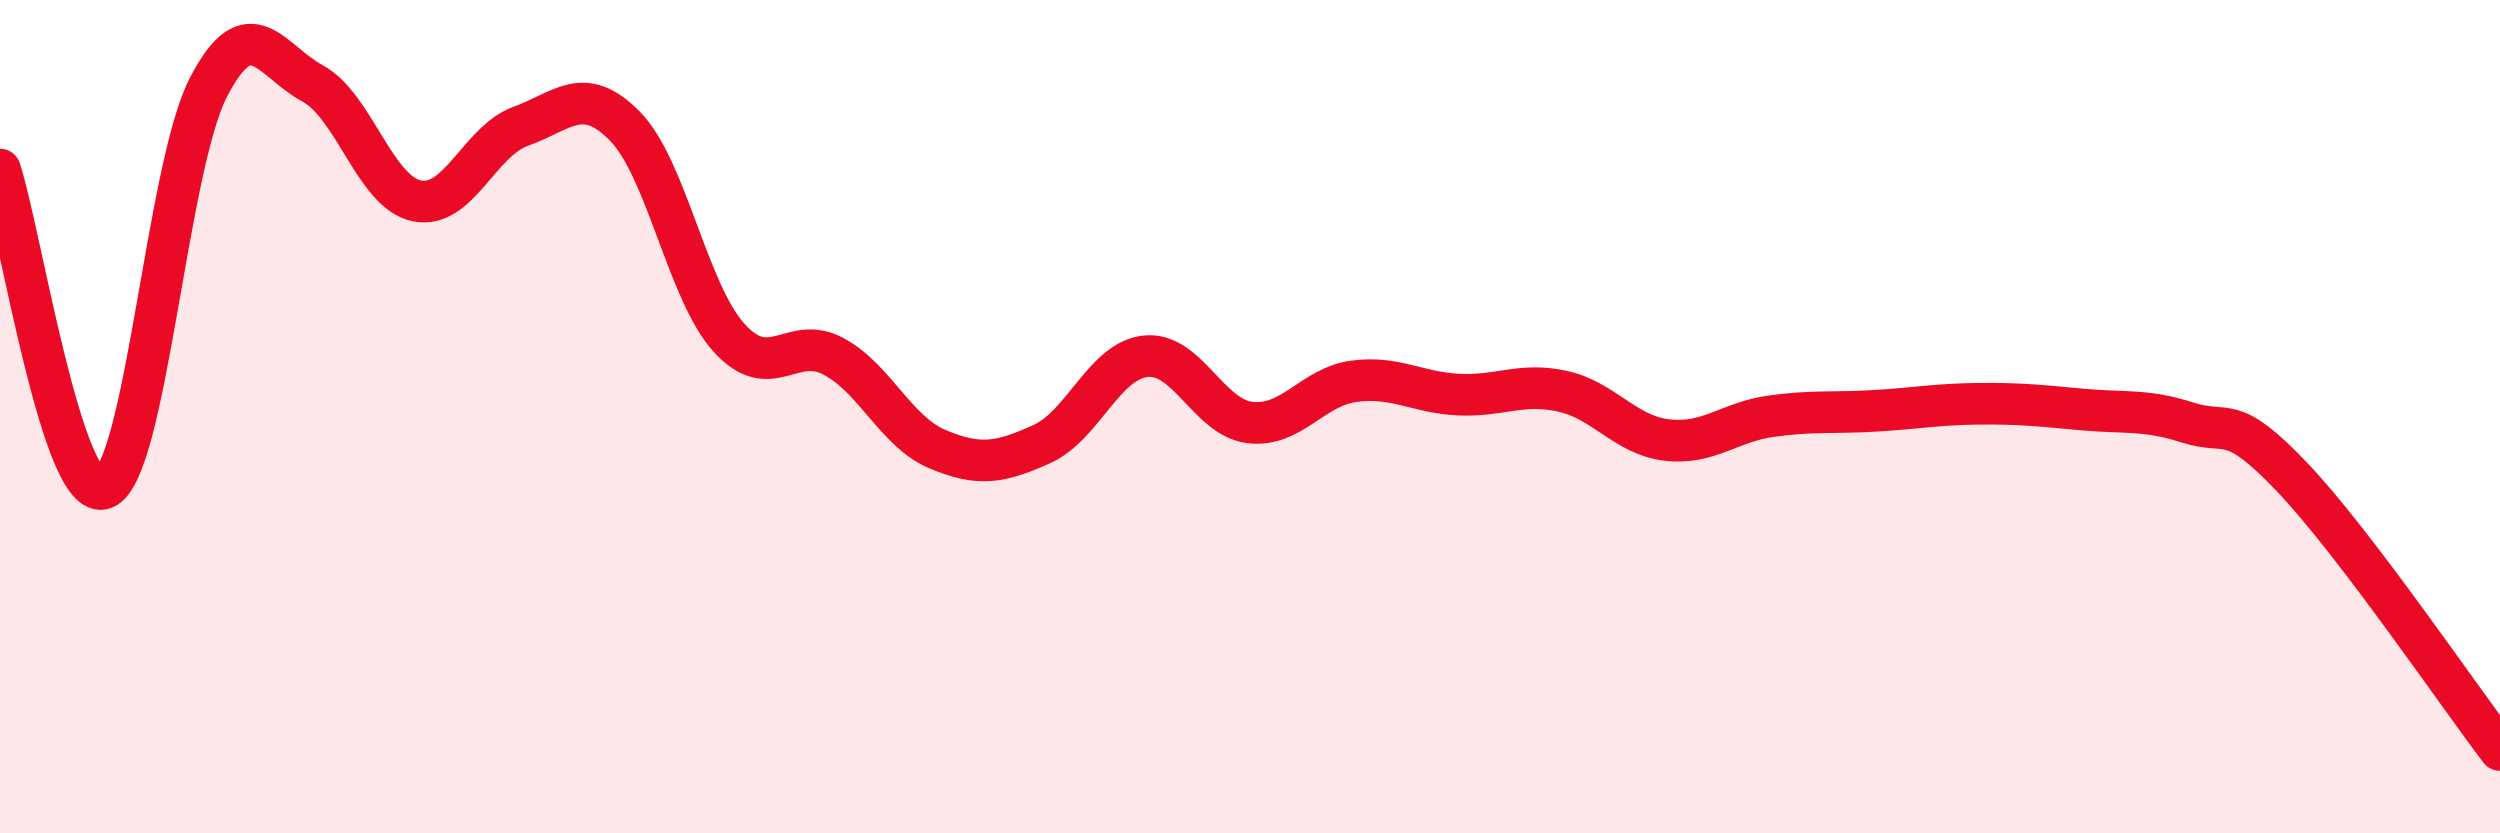
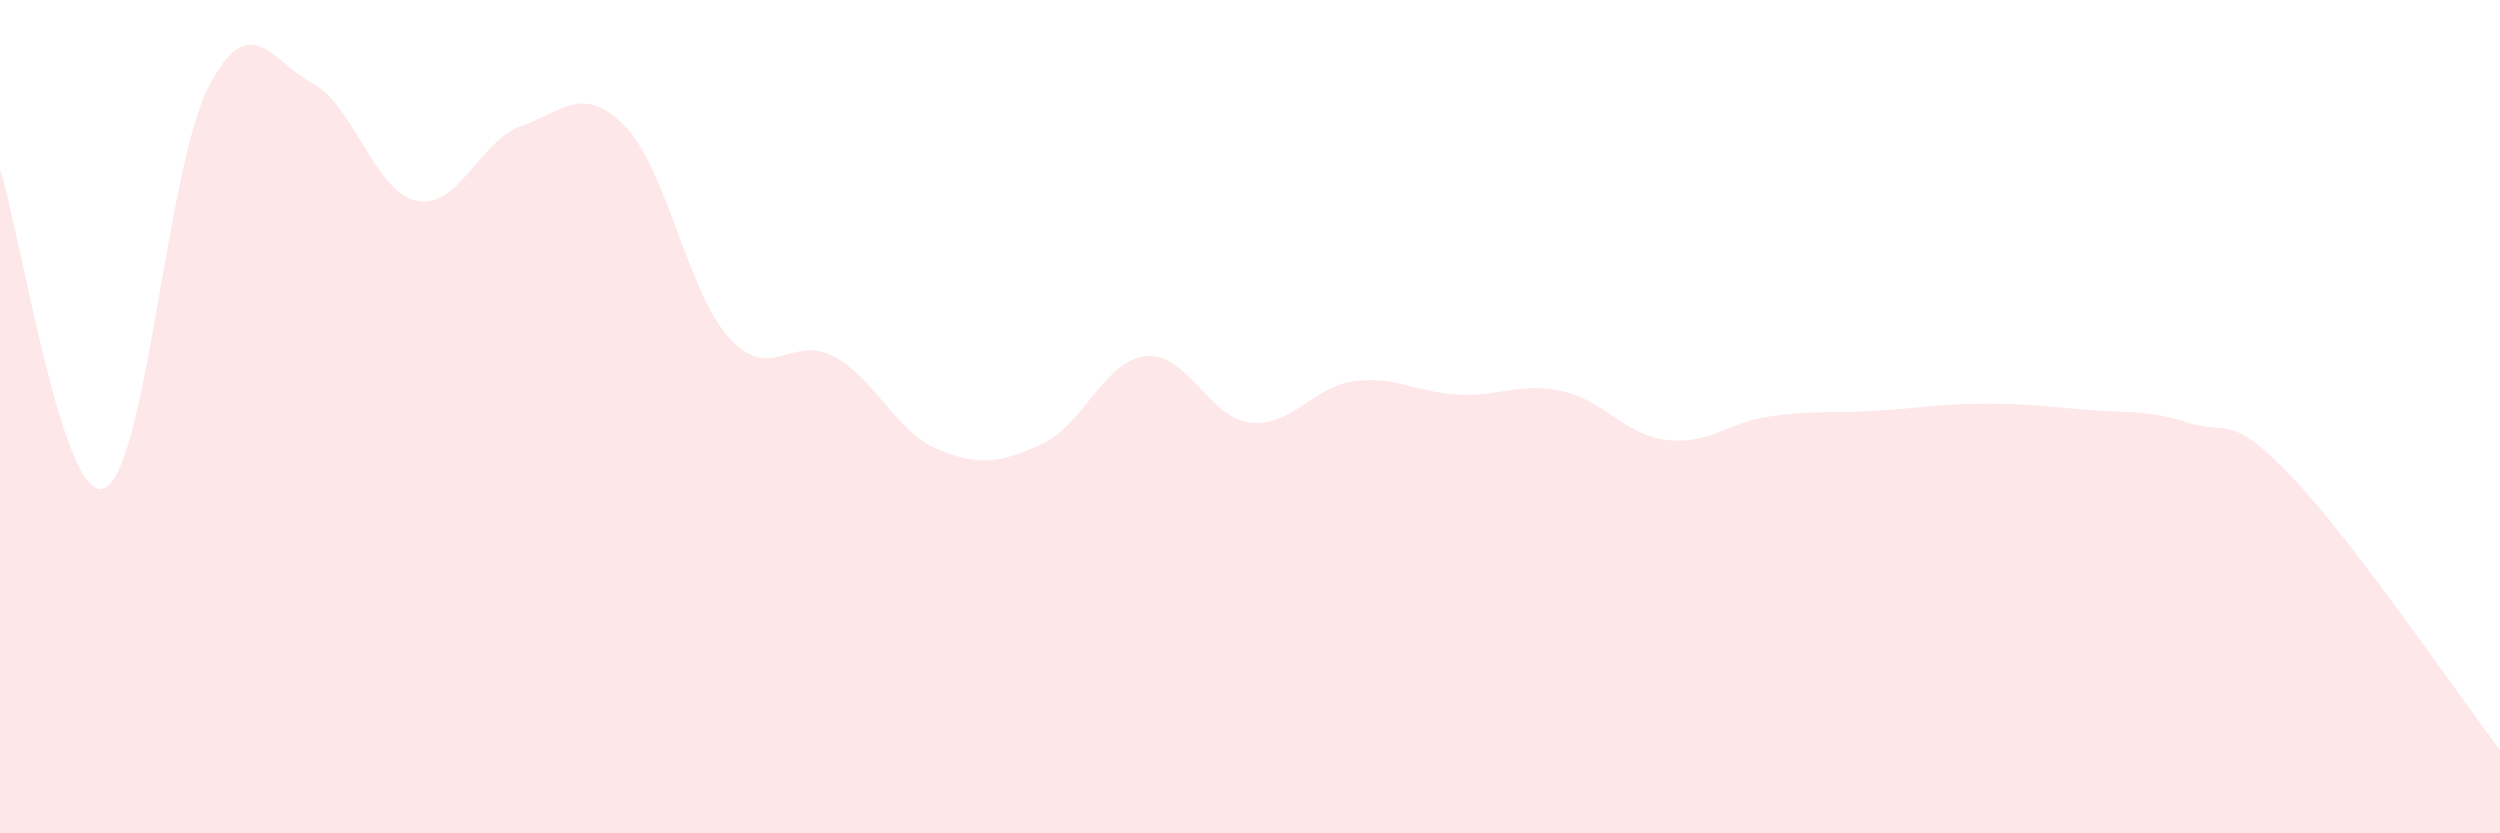
<svg xmlns="http://www.w3.org/2000/svg" width="60" height="20" viewBox="0 0 60 20">
  <path d="M 0,4.07 C 0.5,5.6 1.5,12.11 2.5,11.72 C 3.5,11.33 4,4.04 5,2.1 C 6,0.16 6.5,1.46 7.5,2 C 8.5,2.54 9,4.61 10,4.82 C 11,5.03 11.5,3.39 12.5,3.03 C 13.5,2.67 14,2.01 15,3.03 C 16,4.05 16.5,7.01 17.5,8.11 C 18.5,9.21 19,8.02 20,8.55 C 21,9.08 21.5,10.36 22.5,10.78 C 23.5,11.2 24,11.11 25,10.66 C 26,10.21 26.5,8.65 27.5,8.55 C 28.5,8.45 29,10.02 30,10.14 C 31,10.26 31.5,9.28 32.5,9.15 C 33.5,9.02 34,9.42 35,9.47 C 36,9.52 36.5,9.17 37.5,9.39 C 38.5,9.61 39,10.44 40,10.56 C 41,10.68 41.5,10.13 42.5,9.99 C 43.5,9.85 44,9.92 45,9.86 C 46,9.8 46.5,9.7 47.5,9.69 C 48.5,9.68 49,9.74 50,9.83 C 51,9.92 51.5,9.82 52.5,10.14 C 53.5,10.46 53.5,9.87 55,11.44 C 56.5,13.01 59,16.69 60,18L60 20L0 20Z" fill="#EB0A25" opacity="0.1" stroke-linecap="round" stroke-linejoin="round" />
-   <path d="M 0,4.07 C 0.5,5.6 1.5,12.11 2.5,11.72 C 3.5,11.33 4,4.04 5,2.1 C 6,0.16 6.5,1.46 7.5,2 C 8.5,2.54 9,4.61 10,4.82 C 11,5.03 11.5,3.39 12.5,3.03 C 13.5,2.67 14,2.01 15,3.03 C 16,4.05 16.5,7.01 17.5,8.11 C 18.5,9.21 19,8.02 20,8.55 C 21,9.08 21.5,10.36 22.5,10.78 C 23.5,11.2 24,11.11 25,10.66 C 26,10.21 26.5,8.65 27.5,8.55 C 28.5,8.45 29,10.02 30,10.14 C 31,10.26 31.5,9.28 32.5,9.15 C 33.5,9.02 34,9.42 35,9.47 C 36,9.52 36.5,9.17 37.5,9.39 C 38.5,9.61 39,10.44 40,10.56 C 41,10.68 41.5,10.13 42.5,9.99 C 43.5,9.85 44,9.92 45,9.86 C 46,9.8 46.5,9.7 47.5,9.69 C 48.5,9.68 49,9.74 50,9.83 C 51,9.92 51.5,9.82 52.5,10.14 C 53.5,10.46 53.5,9.87 55,11.44 C 56.5,13.01 59,16.69 60,18" stroke="#EB0A25" stroke-width="1" fill="none" stroke-linecap="round" stroke-linejoin="round" />
</svg>